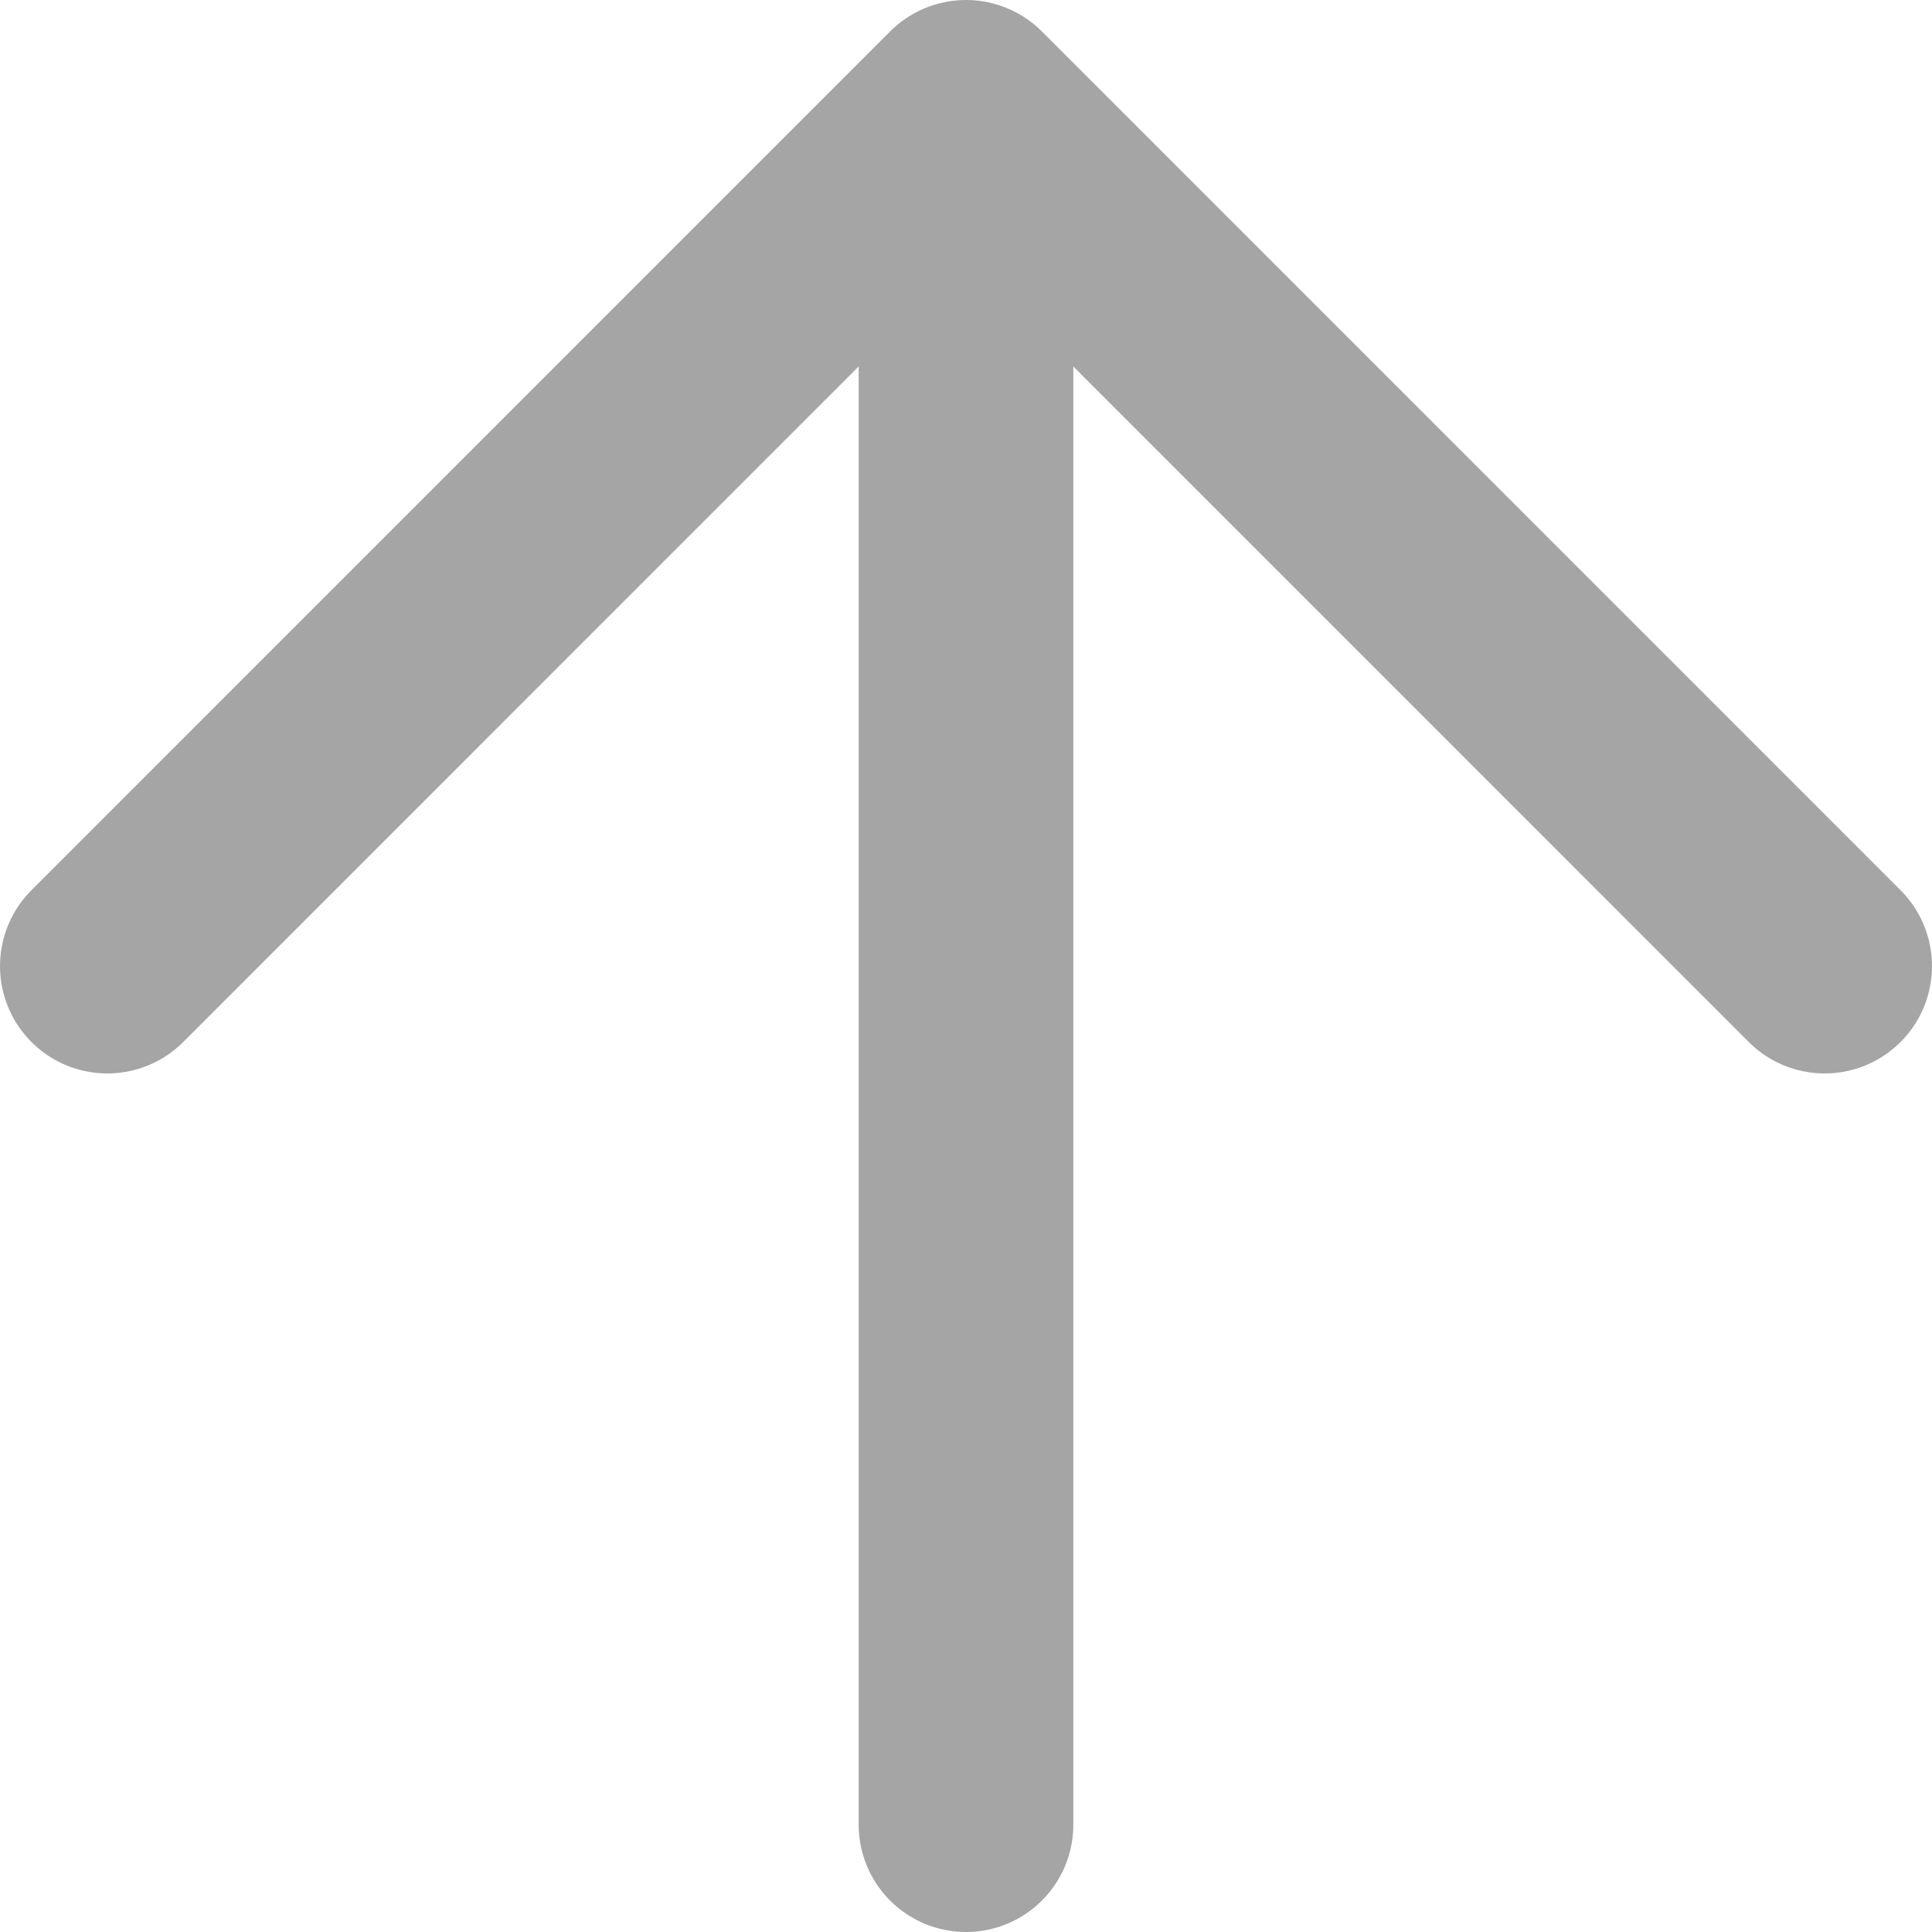
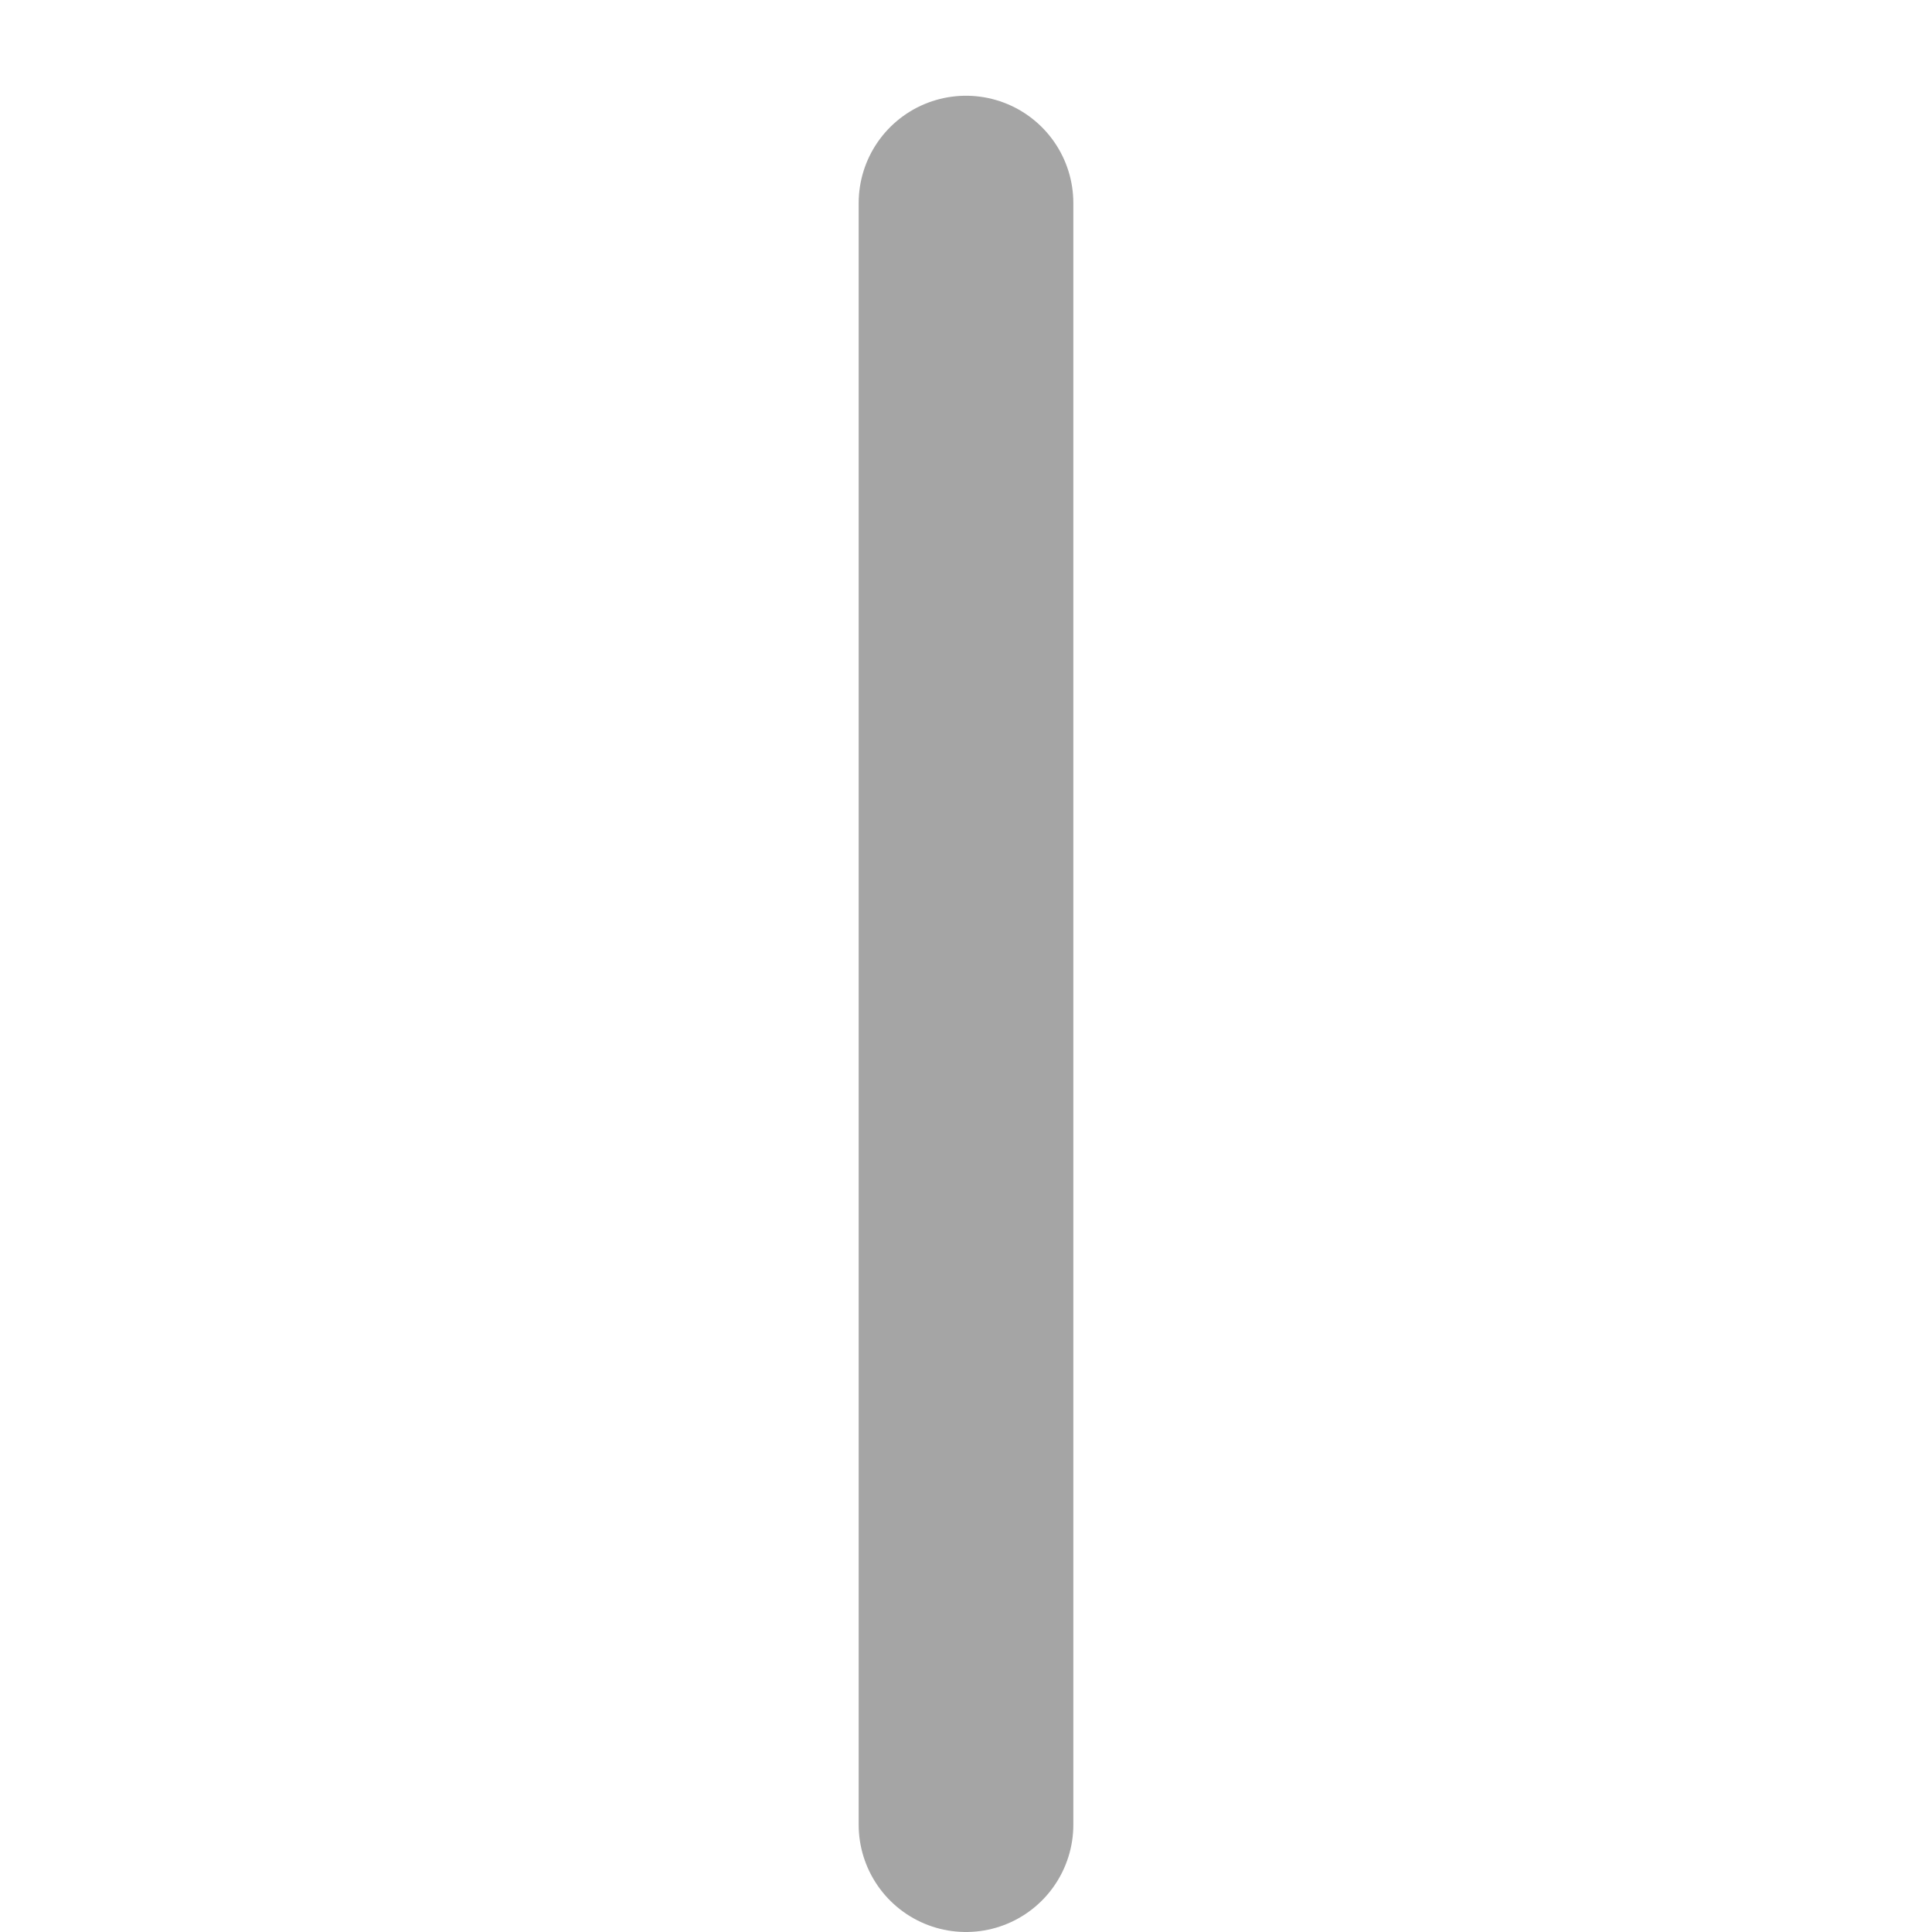
<svg xmlns="http://www.w3.org/2000/svg" version="1.1" id="Layer_1" x="0px" y="0px" width="18px" height="18px" viewBox="0 0 18 18" enable-background="new 0 0 18 18" xml:space="preserve">
  <g>
-     <polyline fill="none" stroke="#A5A5A5" stroke-width="2" stroke-linecap="round" stroke-linejoin="round" points="17,9.001 9,1 1,9.001" />
    <line fill="none" stroke="#A5A5A5" stroke-width="2" stroke-linecap="round" stroke-linejoin="round" x1="9" y1="17" x2="9" y2="1.892" />
  </g>
</svg>